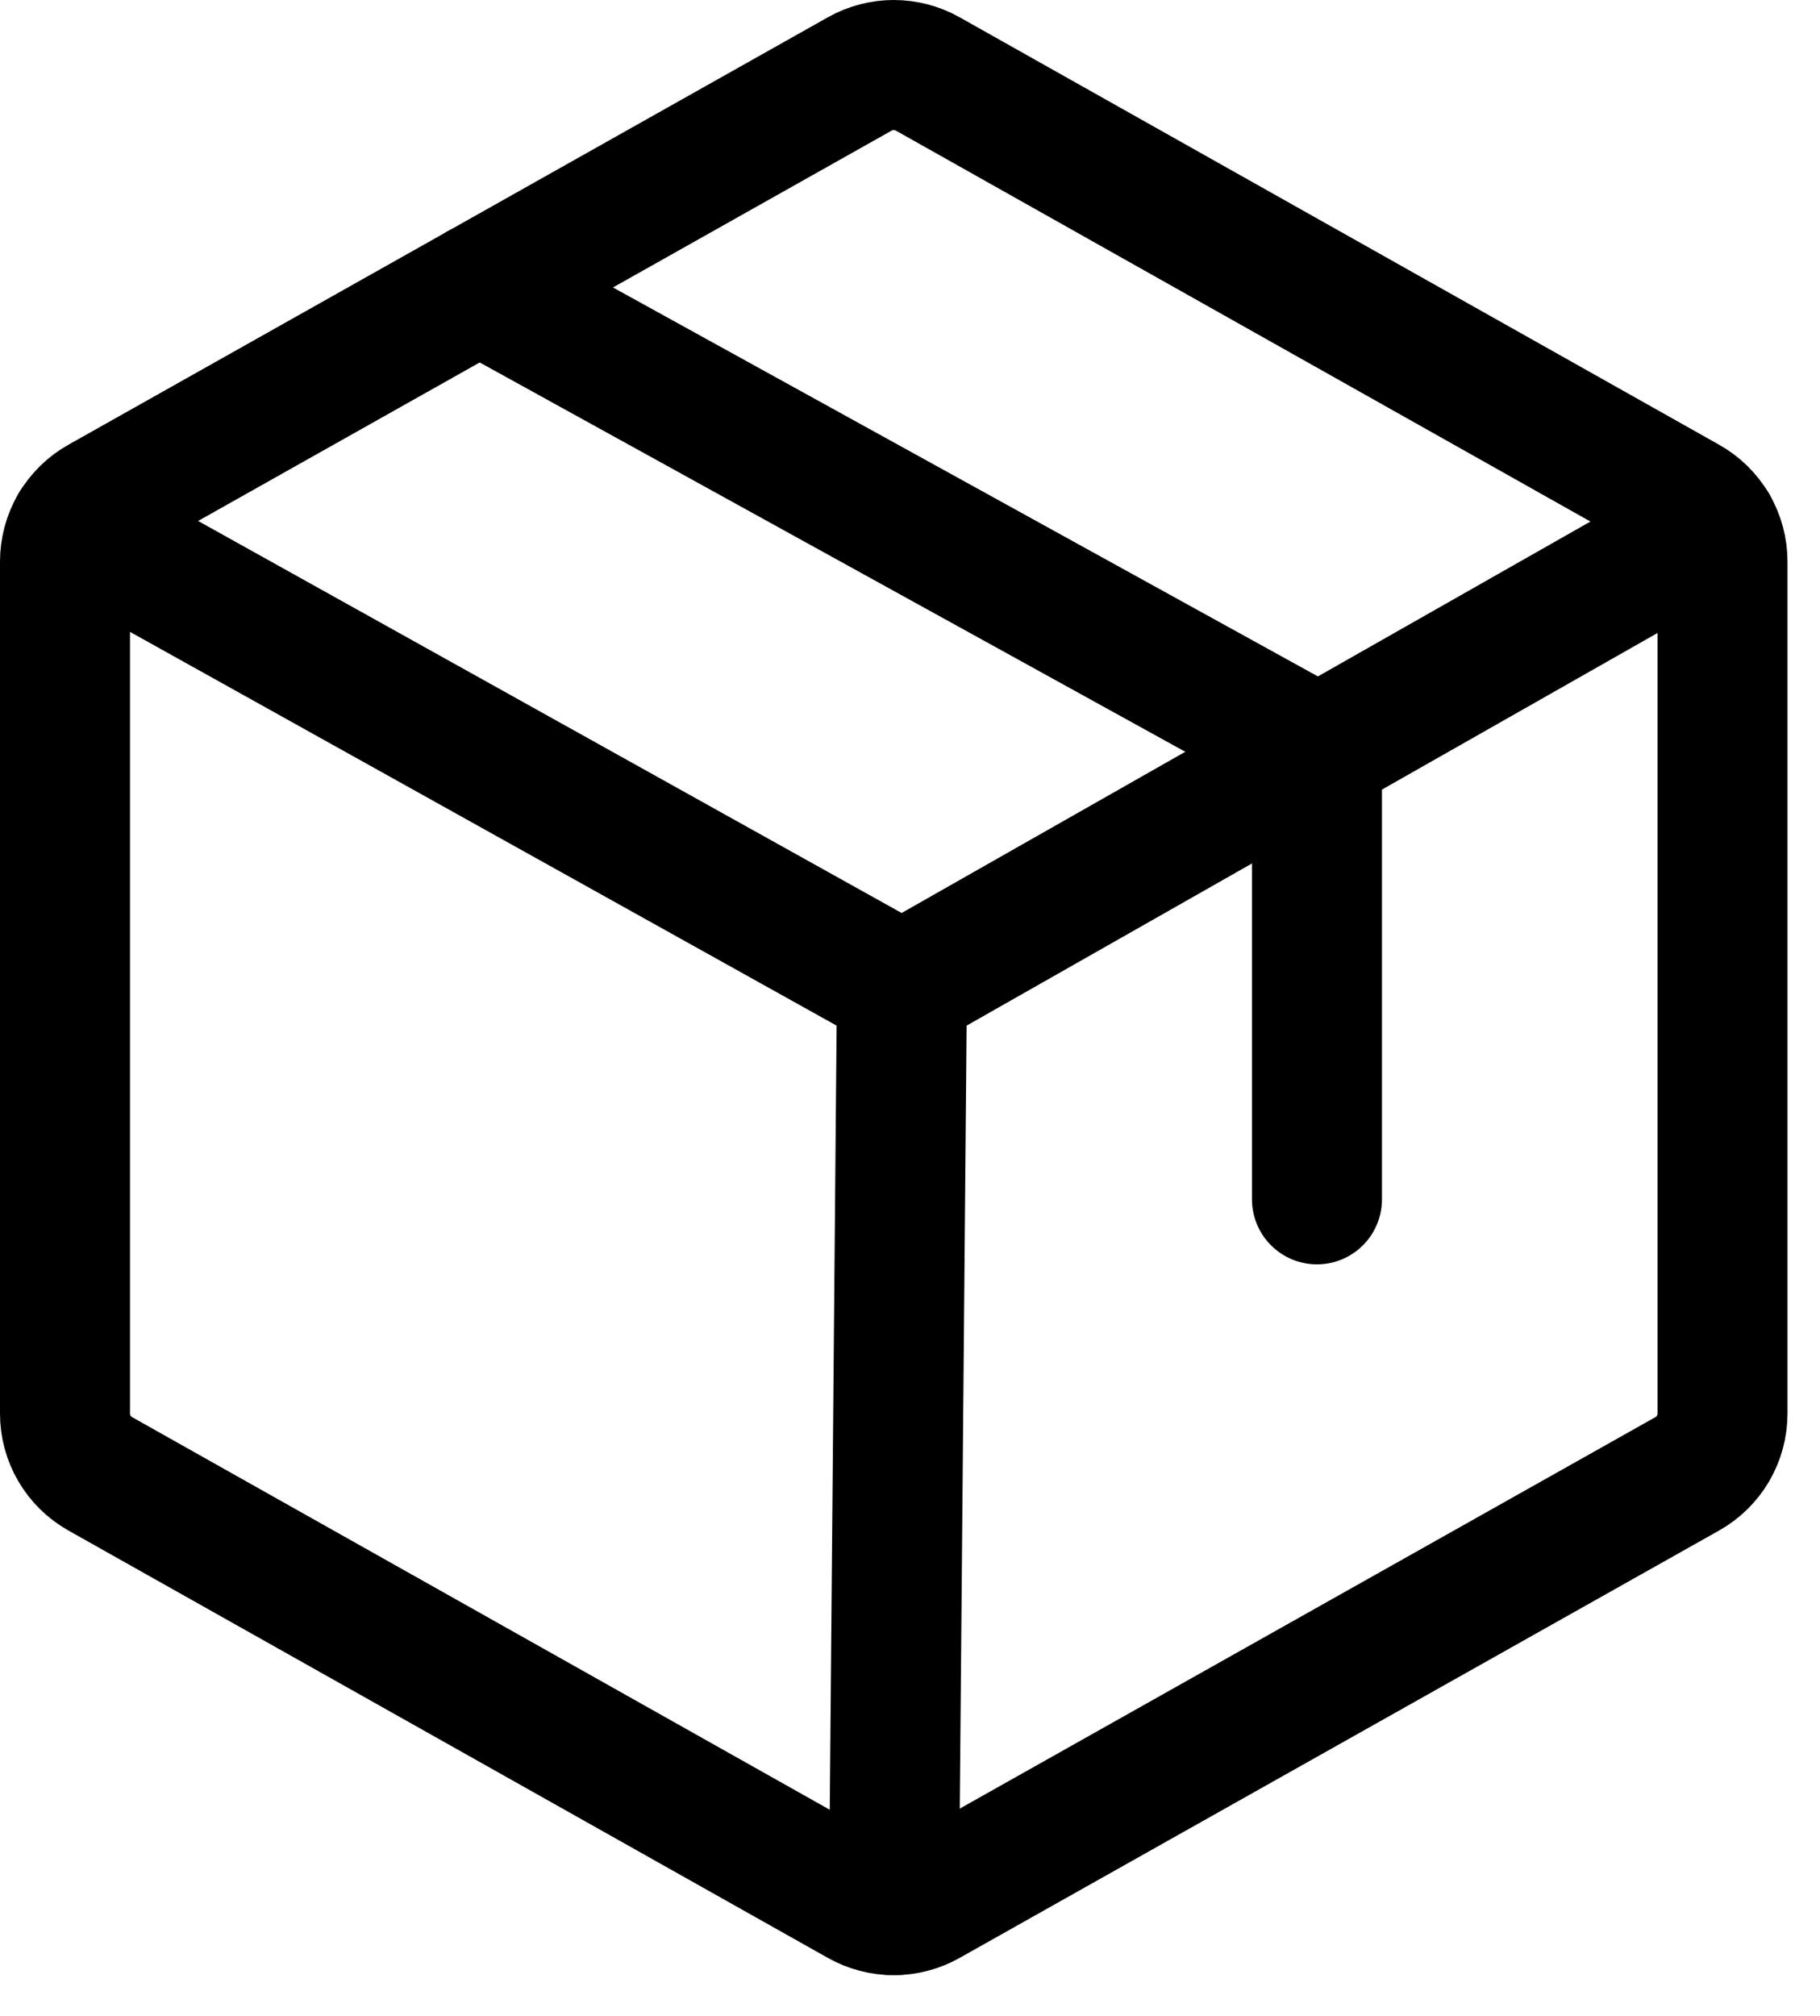
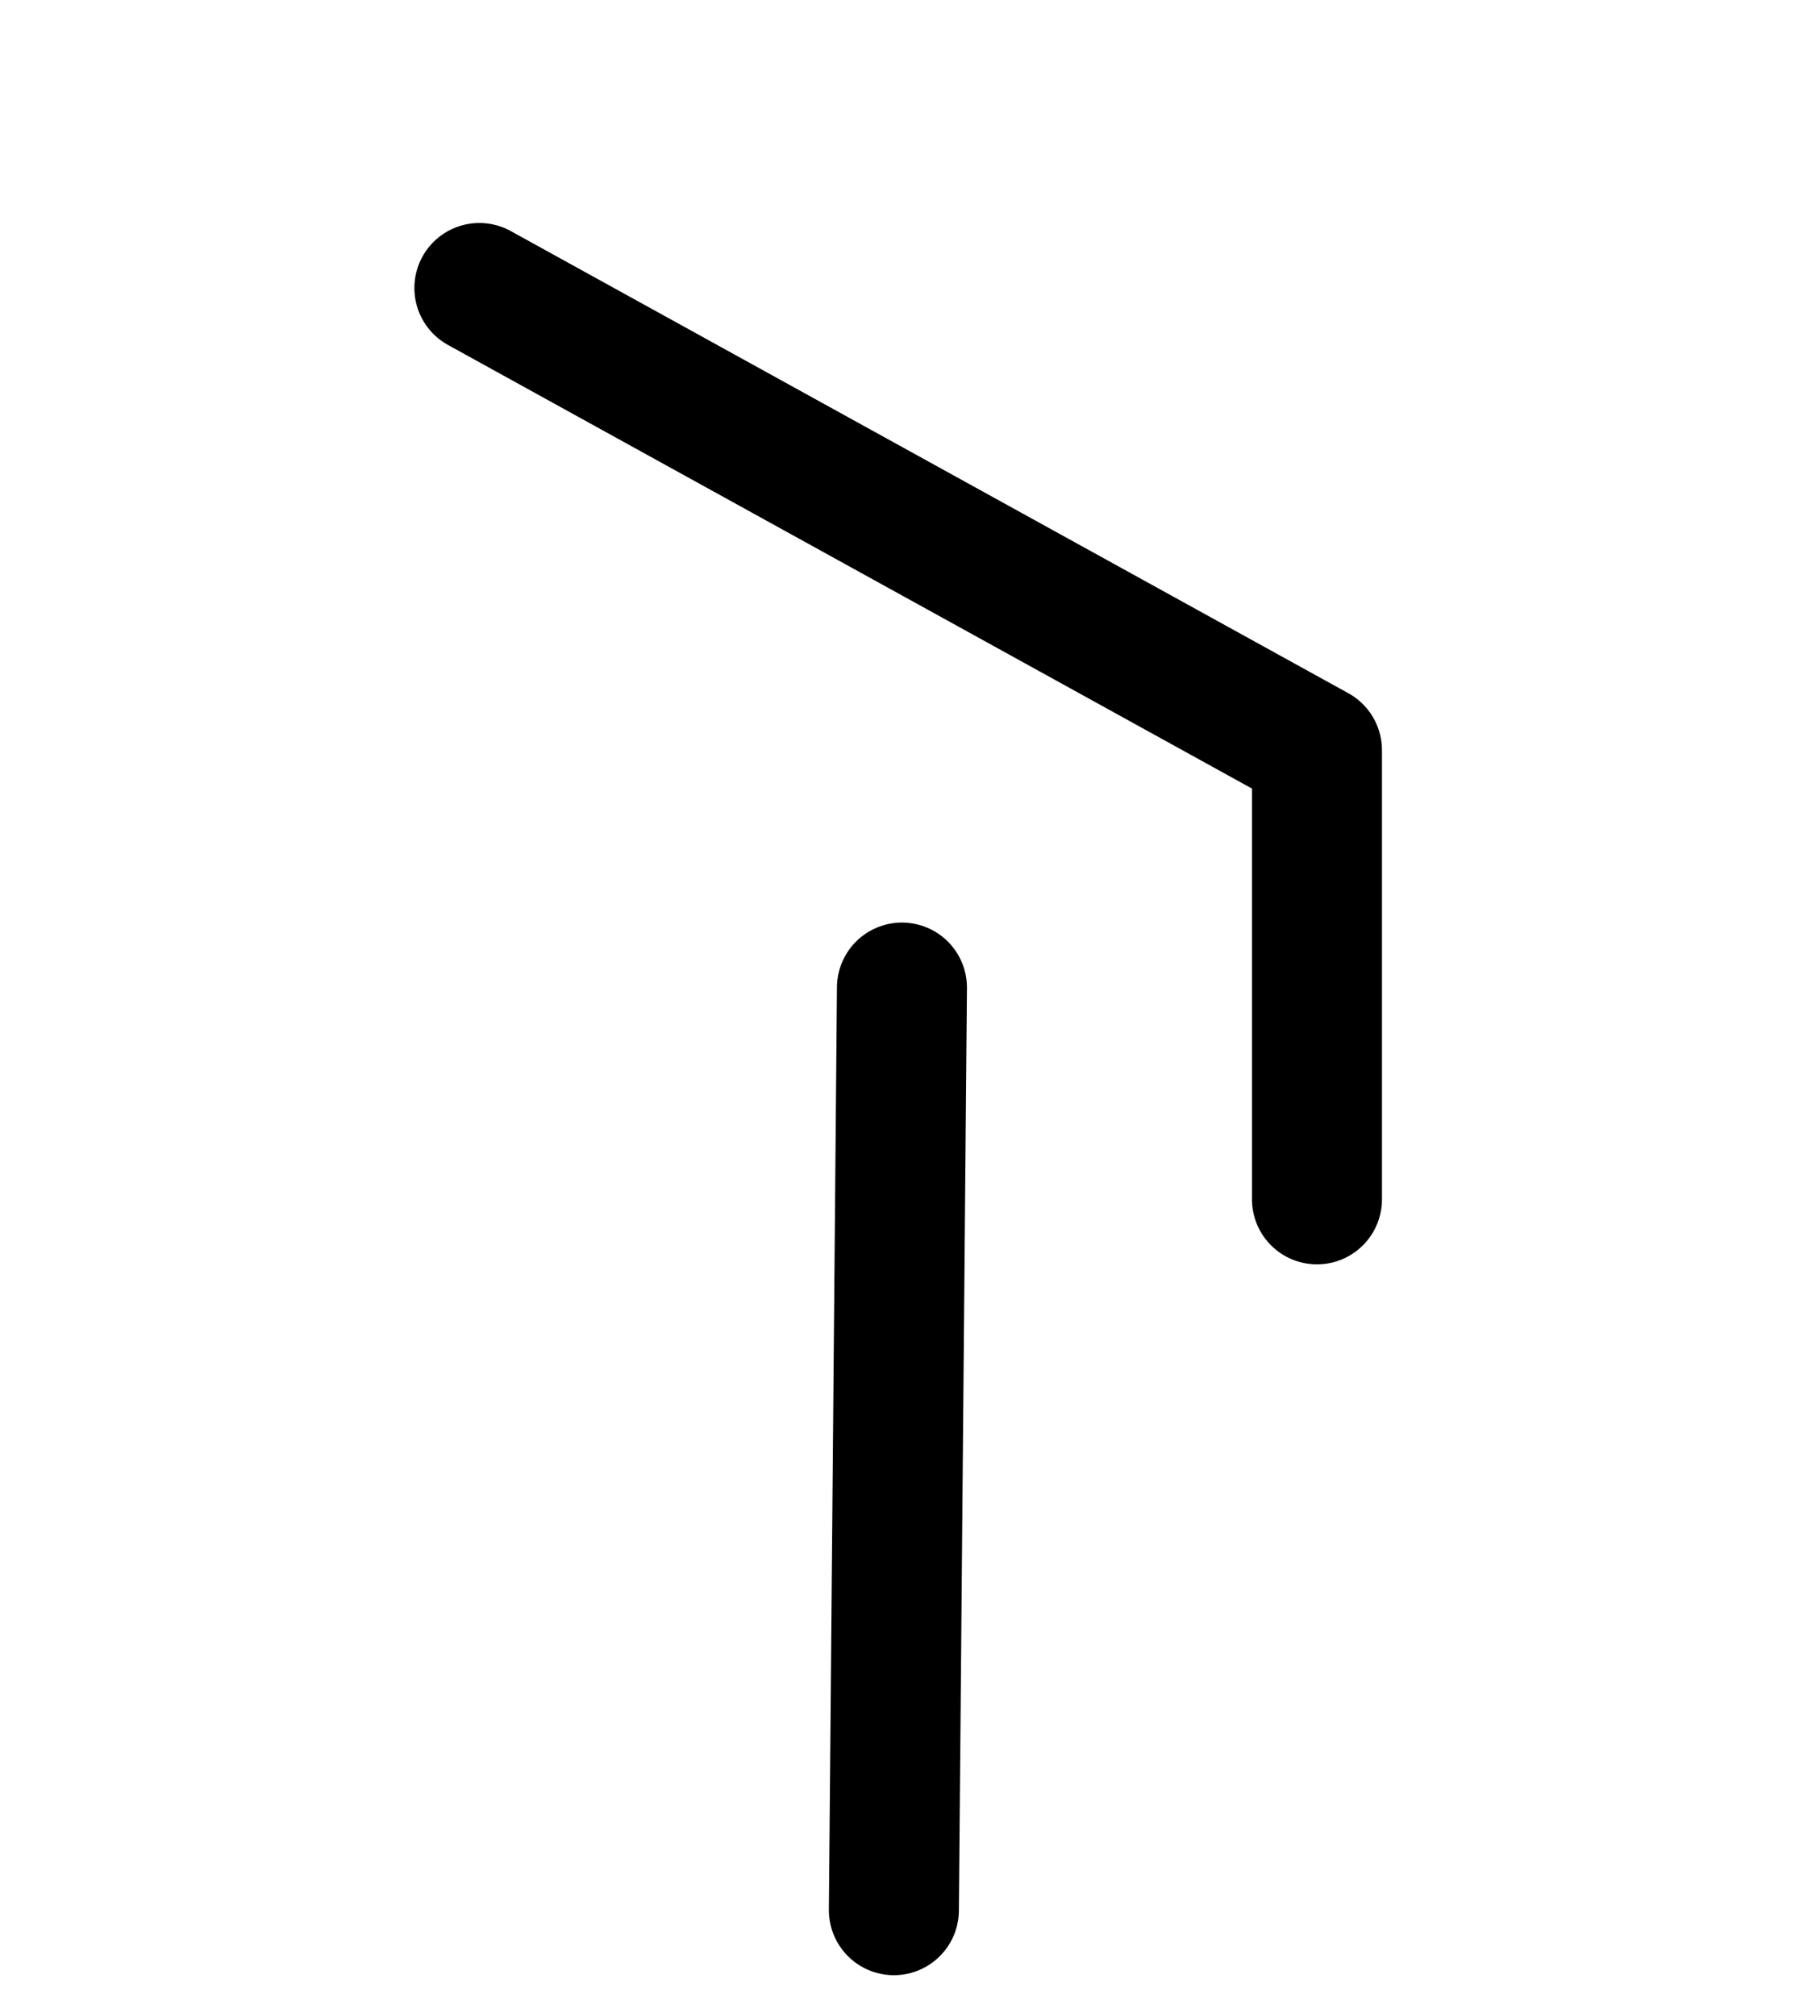
<svg xmlns="http://www.w3.org/2000/svg" width="28" height="31" viewBox="0 0 28 31" fill="none">
-   <path d="M26.5 21.738V8.637C26.5 8.448 26.45 8.263 26.355 8.1C26.259 7.938 26.123 7.803 25.958 7.711L14.271 1.136C14.112 1.047 13.932 1 13.75 1C13.568 1 13.388 1.047 13.229 1.136L1.542 7.711C1.377 7.803 1.241 7.938 1.145 8.1C1.05 8.263 1 8.448 1 8.637V21.738C1 21.926 1.05 22.111 1.145 22.274C1.241 22.437 1.377 22.571 1.542 22.664L13.229 29.238C13.388 29.327 13.568 29.374 13.75 29.374C13.932 29.374 14.112 29.327 14.271 29.238L25.958 22.664C26.123 22.571 26.259 22.437 26.355 22.274C26.45 22.111 26.5 21.926 26.5 21.738Z" stroke="black" stroke-width="2" stroke-linecap="round" stroke-linejoin="round" />
  <path d="M20.261 18.443V11.536L7.375 4.429" stroke="black" stroke-width="2" stroke-linecap="round" stroke-linejoin="round" />
-   <path d="M26.354 8.099L13.876 15.187L1.147 8.097" stroke="black" stroke-width="2" stroke-linecap="round" stroke-linejoin="round" />
  <path d="M13.876 15.187L13.752 29.374" stroke="black" stroke-width="2" stroke-linecap="round" stroke-linejoin="round" />
</svg>